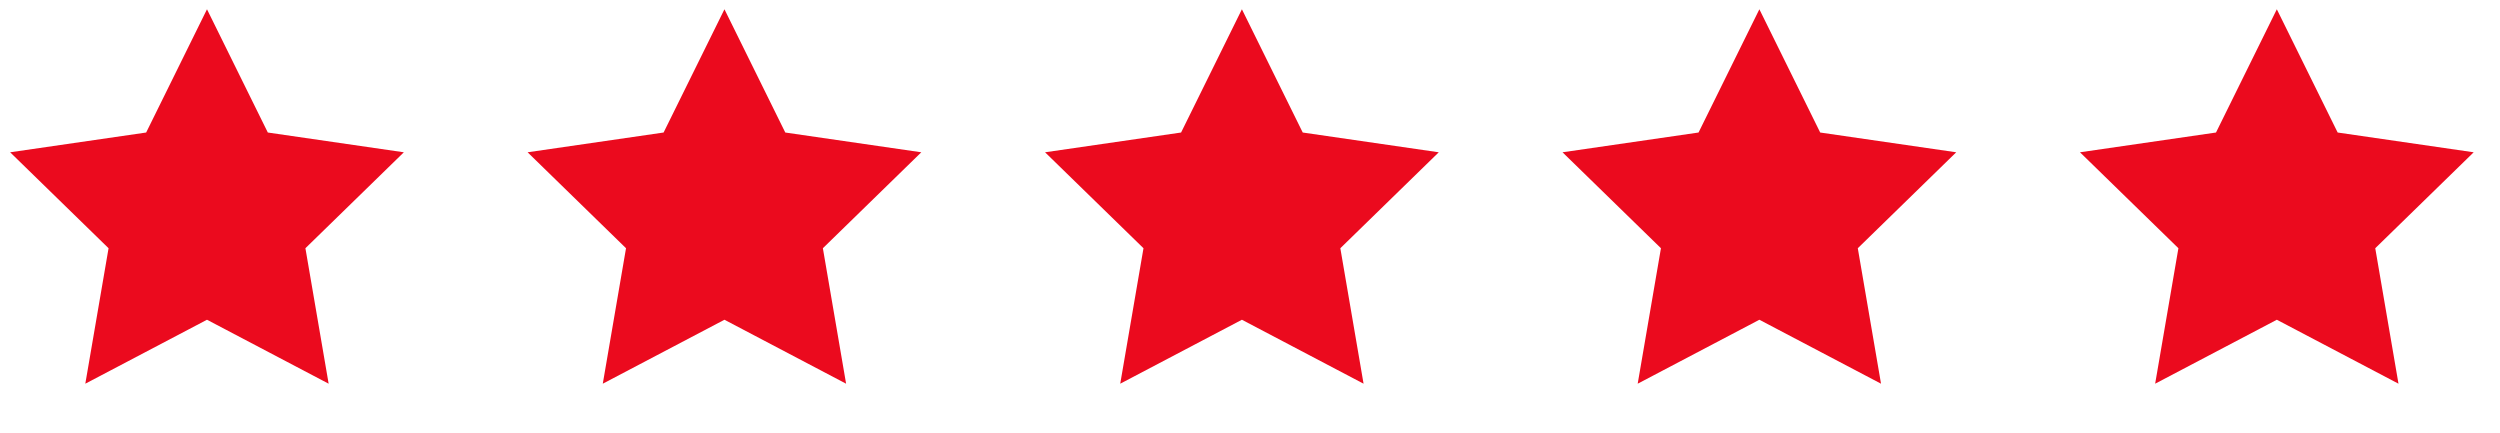
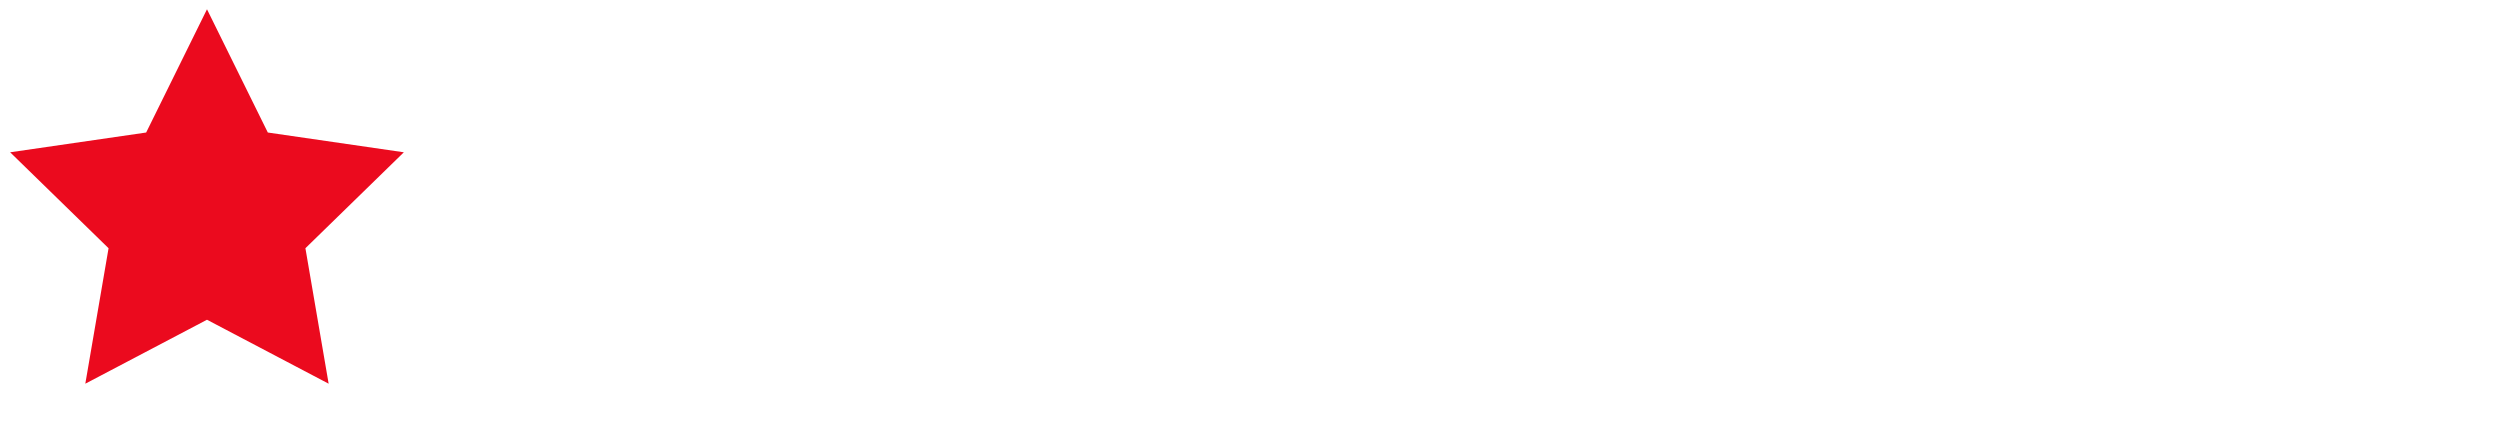
<svg xmlns="http://www.w3.org/2000/svg" width="127" height="22" viewBox="0 0 127 22" fill="none">
  <g id="Group 1000006131">
    <g id="Group 1000006130">
-       <path id="Star 6" d="M36.802 0.471L39.892 6.732L46.802 7.736L41.802 12.61L42.982 19.492L36.802 16.243L30.621 19.492L31.802 12.61L26.802 7.736L33.711 6.732L36.802 0.471Z" fill="#EB0A1E" />
-       <path id="Star 7" d="M63.089 0.471L66.179 6.732L73.089 7.736L68.089 12.61L69.269 19.492L63.089 16.243L56.908 19.492L58.089 12.61L53.089 7.736L59.999 6.732L63.089 0.471Z" fill="#EB0A1E" />
-       <path id="Star 8" d="M89.376 0.471L92.466 6.732L99.376 7.736L94.376 12.61L95.556 19.492L89.376 16.243L83.195 19.492L84.376 12.61L79.376 7.736L86.286 6.732L89.376 0.471Z" fill="#EB0A1E" />
-       <path id="Star 9" d="M115.663 0.471L118.753 6.732L125.663 7.736L120.663 12.61L121.843 19.492L115.663 16.243L109.482 19.492L110.663 12.61L105.663 7.736L112.573 6.732L115.663 0.471Z" fill="#EB0A1E" />
      <path id="Star 10" d="M10.515 0.471L13.605 6.732L20.515 7.736L15.515 12.61L16.695 19.492L10.515 16.243L4.334 19.492L5.515 12.61L0.515 7.736L7.425 6.732L10.515 0.471Z" fill="#EB0A1E" />
    </g>
  </g>
</svg>